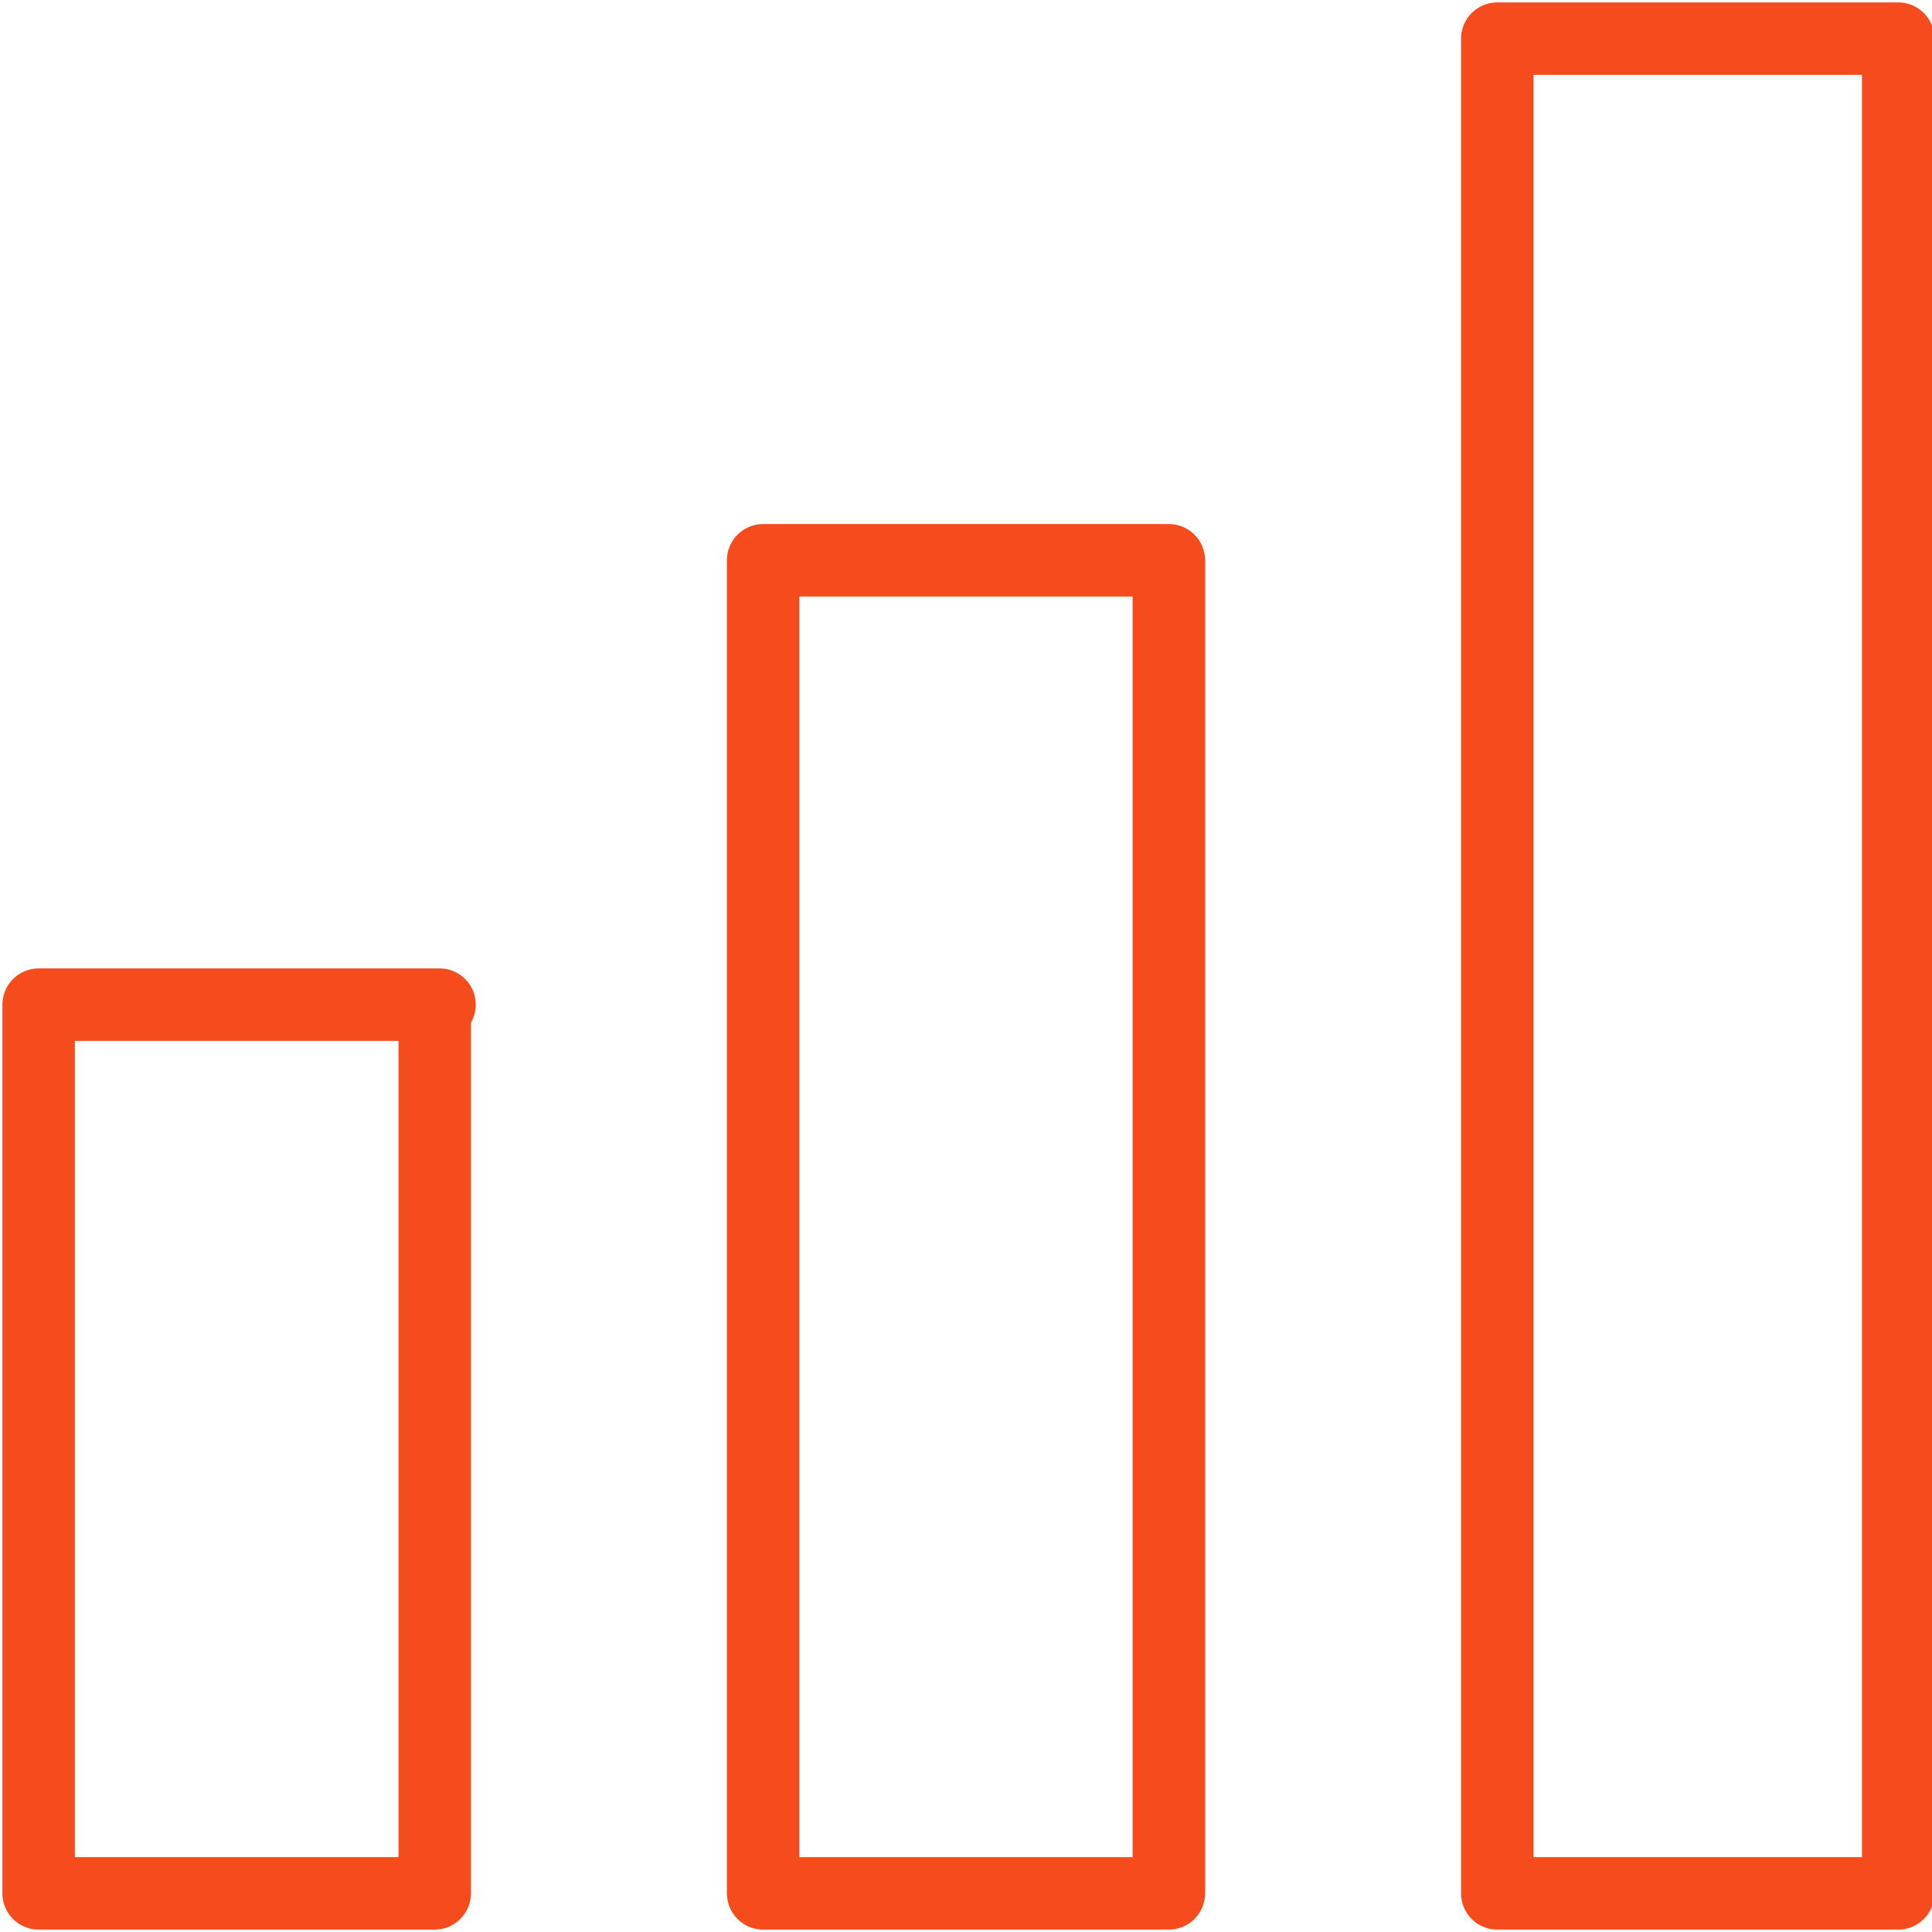
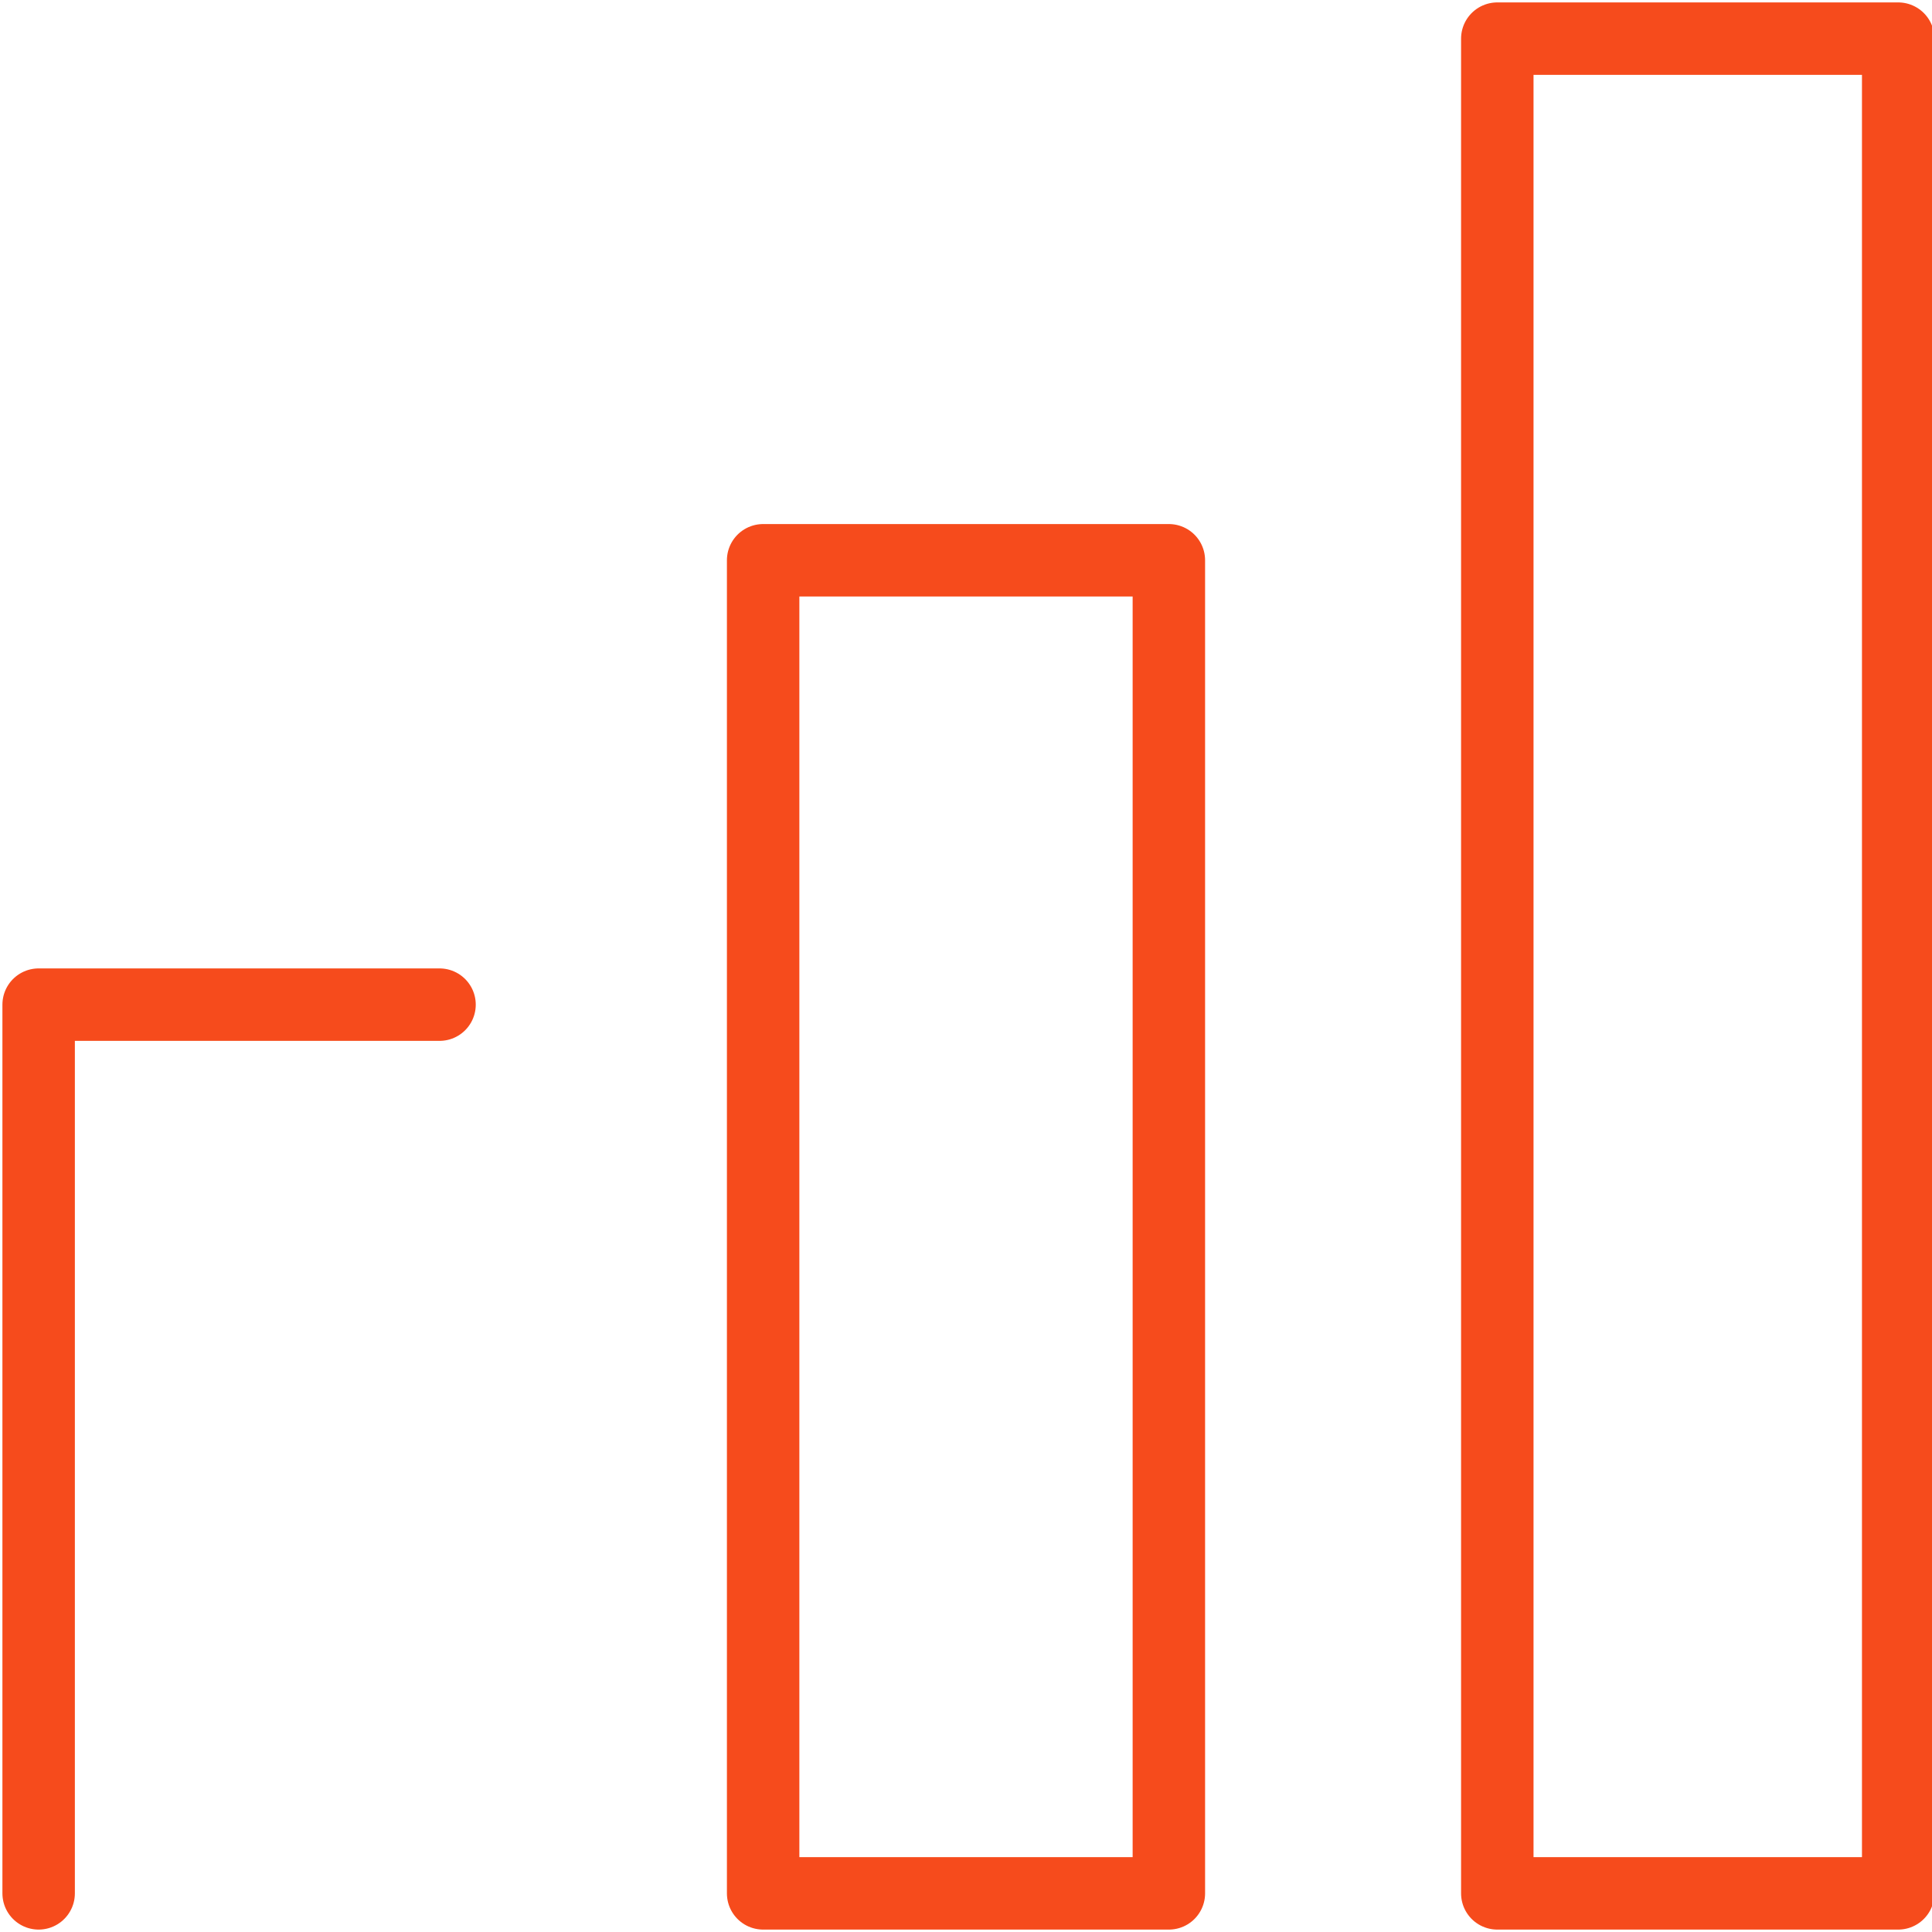
<svg xmlns="http://www.w3.org/2000/svg" width="40" height="40" fill="none">
-   <path d="M9.1 20.8H.8v18.4H9V20.8ZM24.2 11.6h-8.4v27.6h8.4V11.6ZM39.2.8H31v38.4h8.3V.8Z" stroke="#F64B1C" stroke-width="1.5" stroke-linecap="round" stroke-linejoin="round" />
+   <path d="M9.1 20.8H.8v18.4V20.8ZM24.2 11.6h-8.4v27.6h8.4V11.6ZM39.2.8H31v38.4h8.3V.8Z" stroke="#F64B1C" stroke-width="1.5" stroke-linecap="round" stroke-linejoin="round" />
</svg>